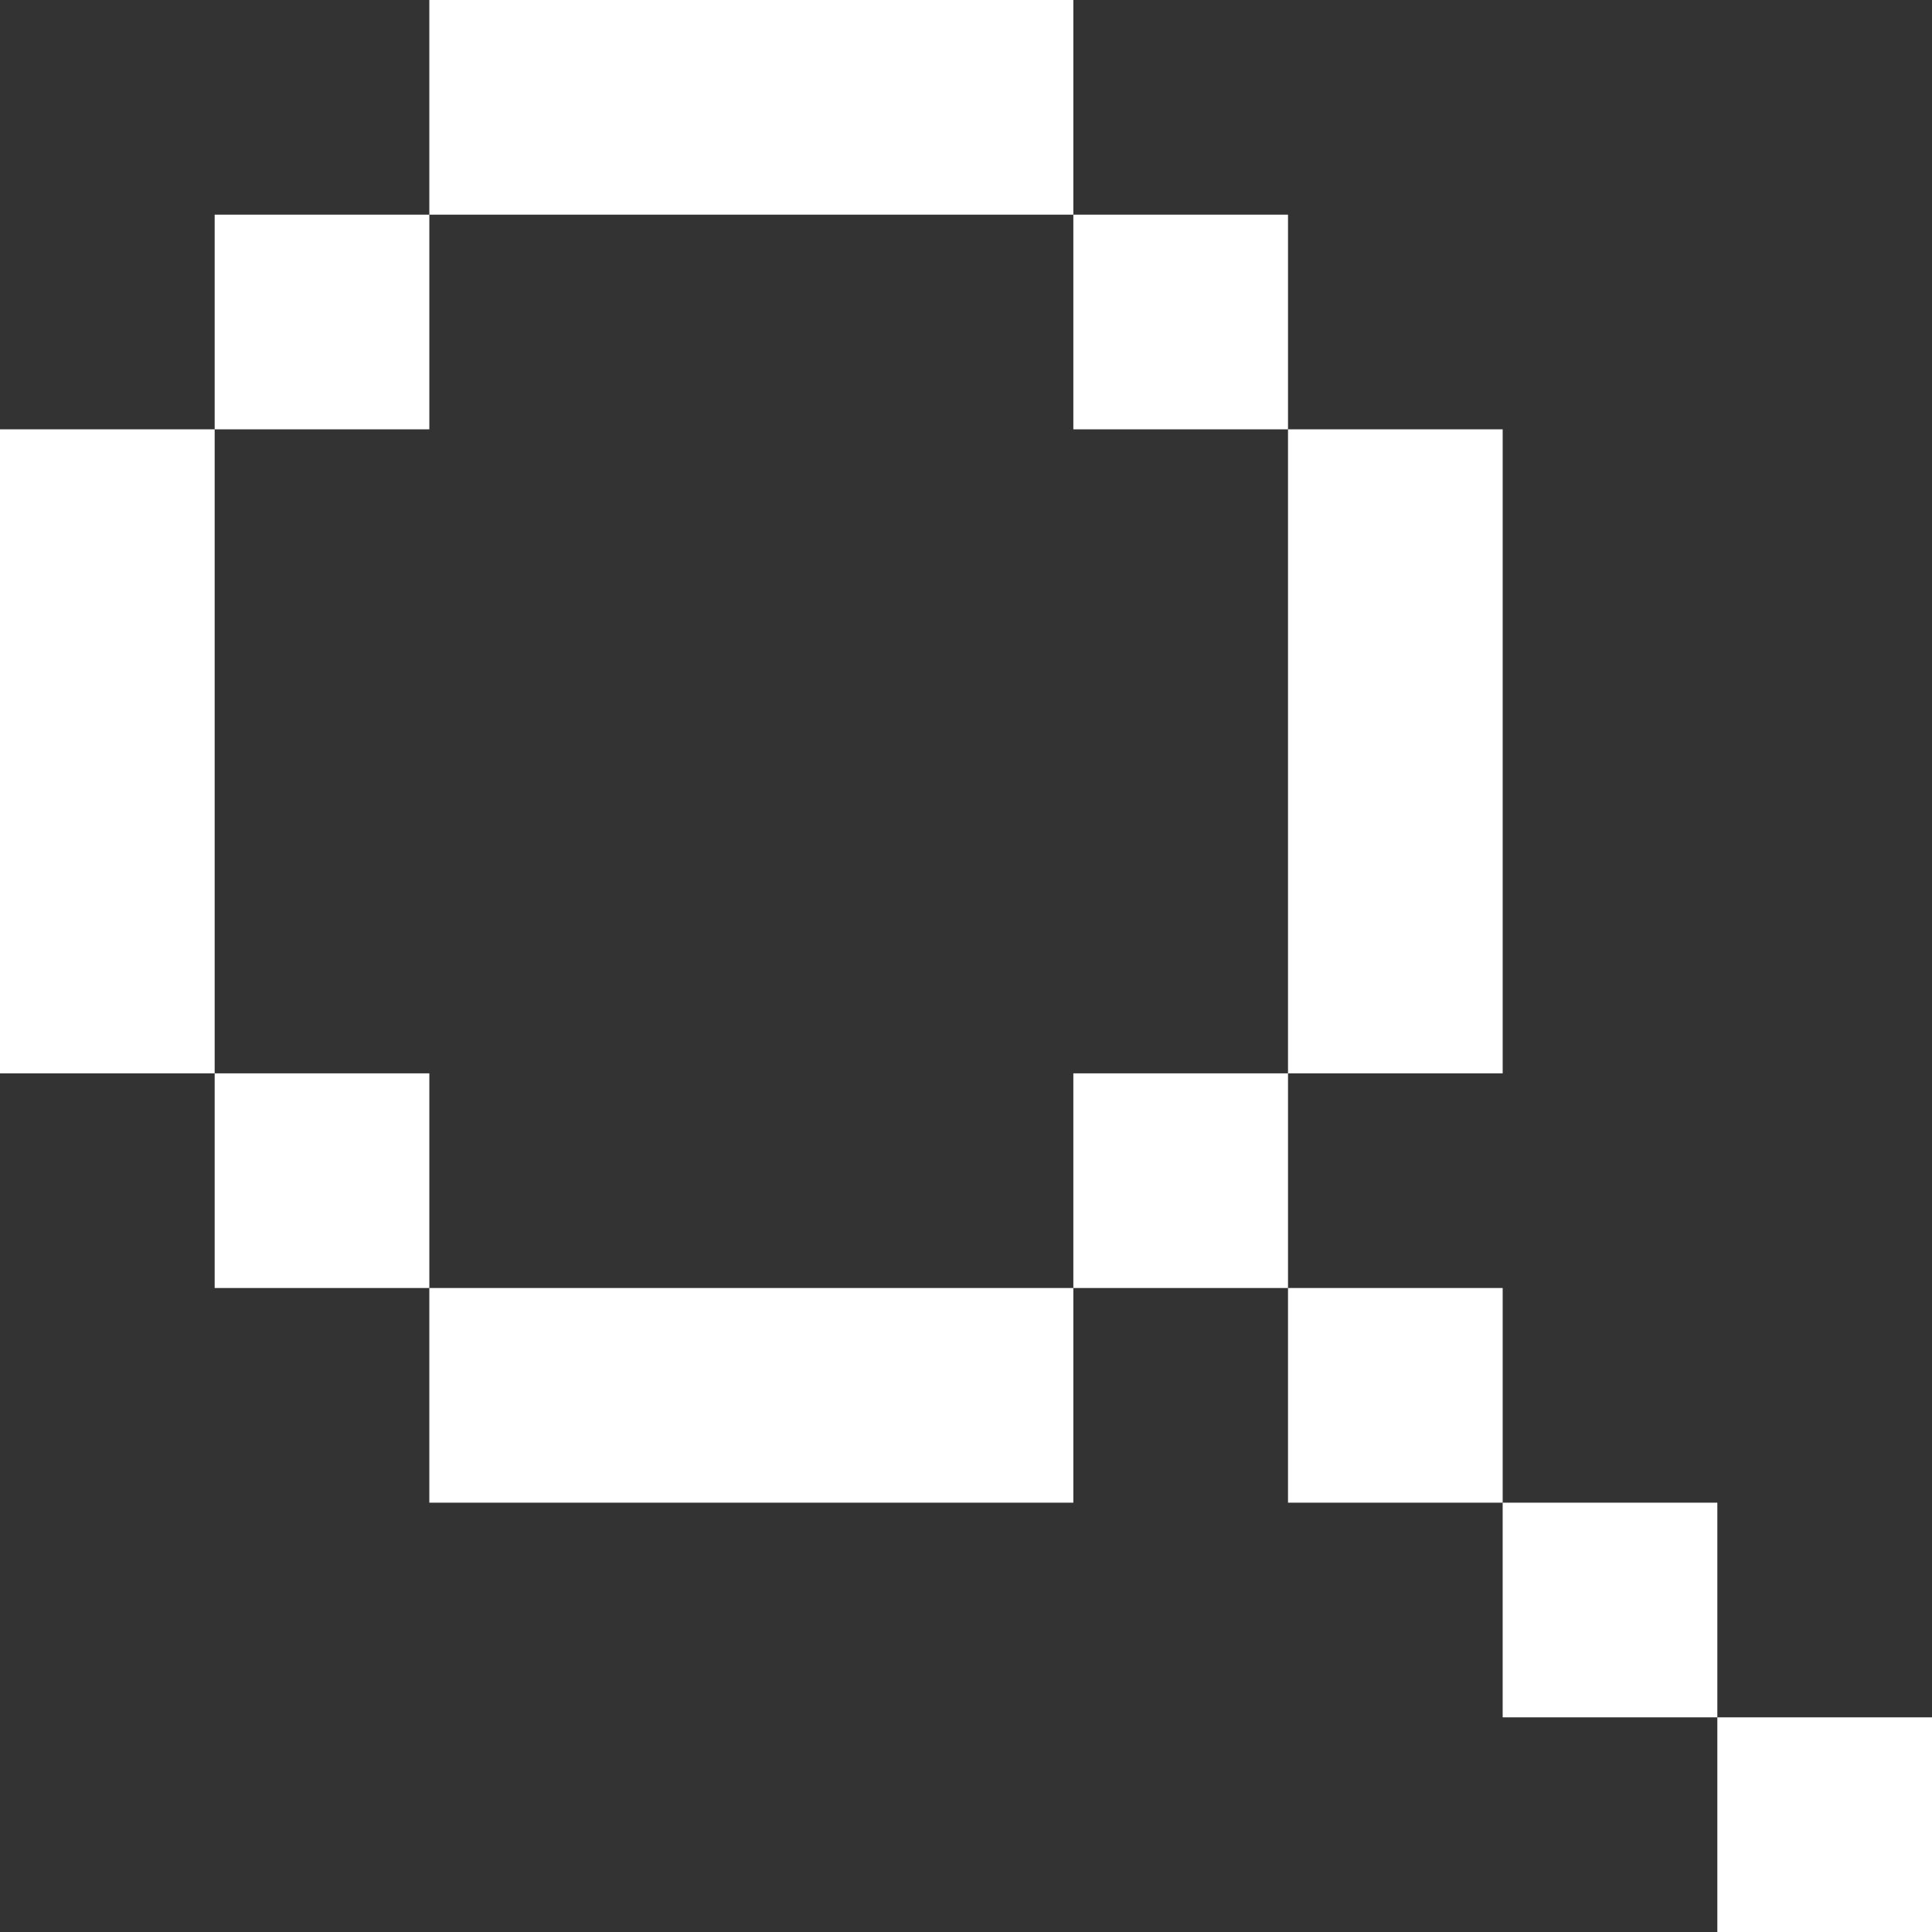
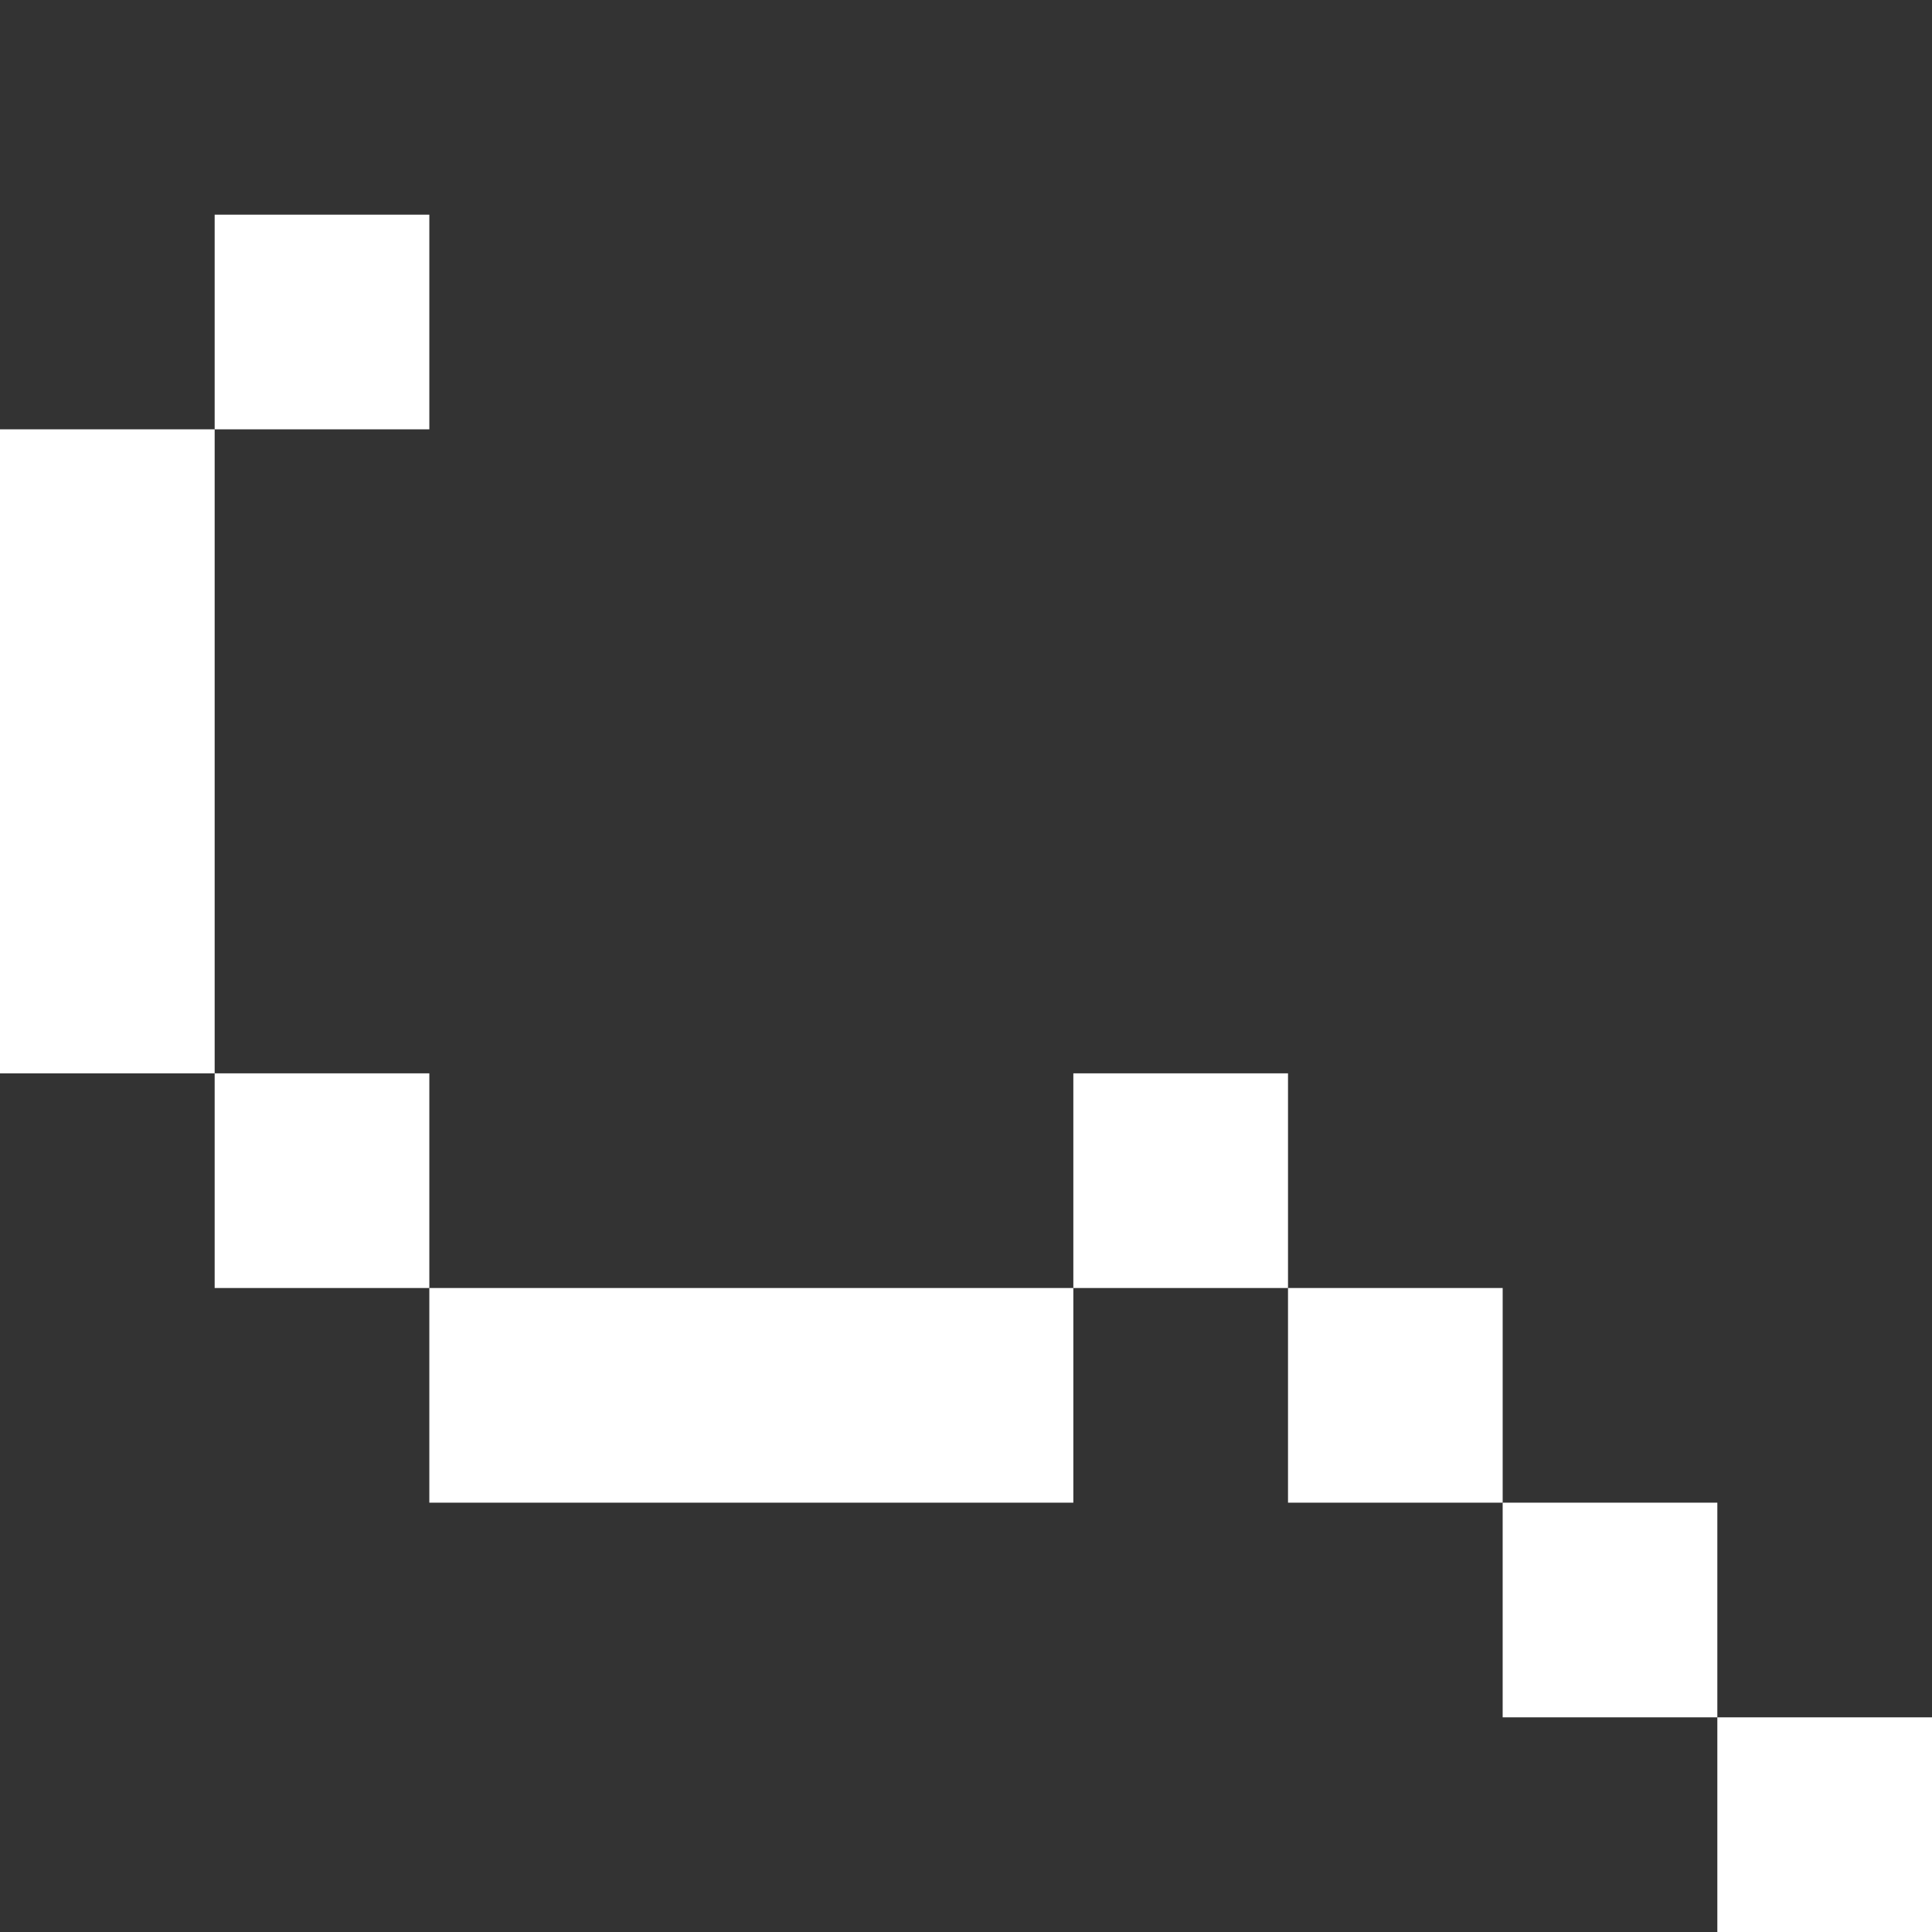
<svg xmlns="http://www.w3.org/2000/svg" width="100" height="100" viewBox="0 0 100 100" fill="none">
  <rect x="0" y="0" width="100" height="100" fill="#333333" stroke="none" />
  <path d="M11.111 55.556V22.222H0V55.556H11.111Z" fill="white" />
  <path d="M22.222 22.222V11.111H11.111V22.222H22.222Z" fill="white" />
-   <path d="M22.222 11.111H55.556V0H22.222V11.111Z" fill="white" />
-   <path d="M55.556 11.111V22.222H66.667V11.111H55.556Z" fill="white" />
-   <path d="M66.667 22.222V55.556H77.778V22.222H66.667Z" fill="white" />
+   <path d="M55.556 11.111V22.222V11.111H55.556Z" fill="white" />
  <path d="M66.667 55.556H55.556V66.667H66.667V55.556Z" fill="white" />
  <path d="M77.778 66.667H66.667V77.778H77.778V66.667Z" fill="white" />
  <path d="M88.889 77.778H77.778V88.889H88.889V77.778Z" fill="white" />
  <path d="M100 88.889H88.889V100H100V88.889Z" fill="white" />
  <path d="M55.556 66.667H22.222V77.778H55.556V66.667Z" fill="white" />
  <path d="M22.222 66.667V55.556H11.111V66.667H22.222Z" fill="white" />
</svg>